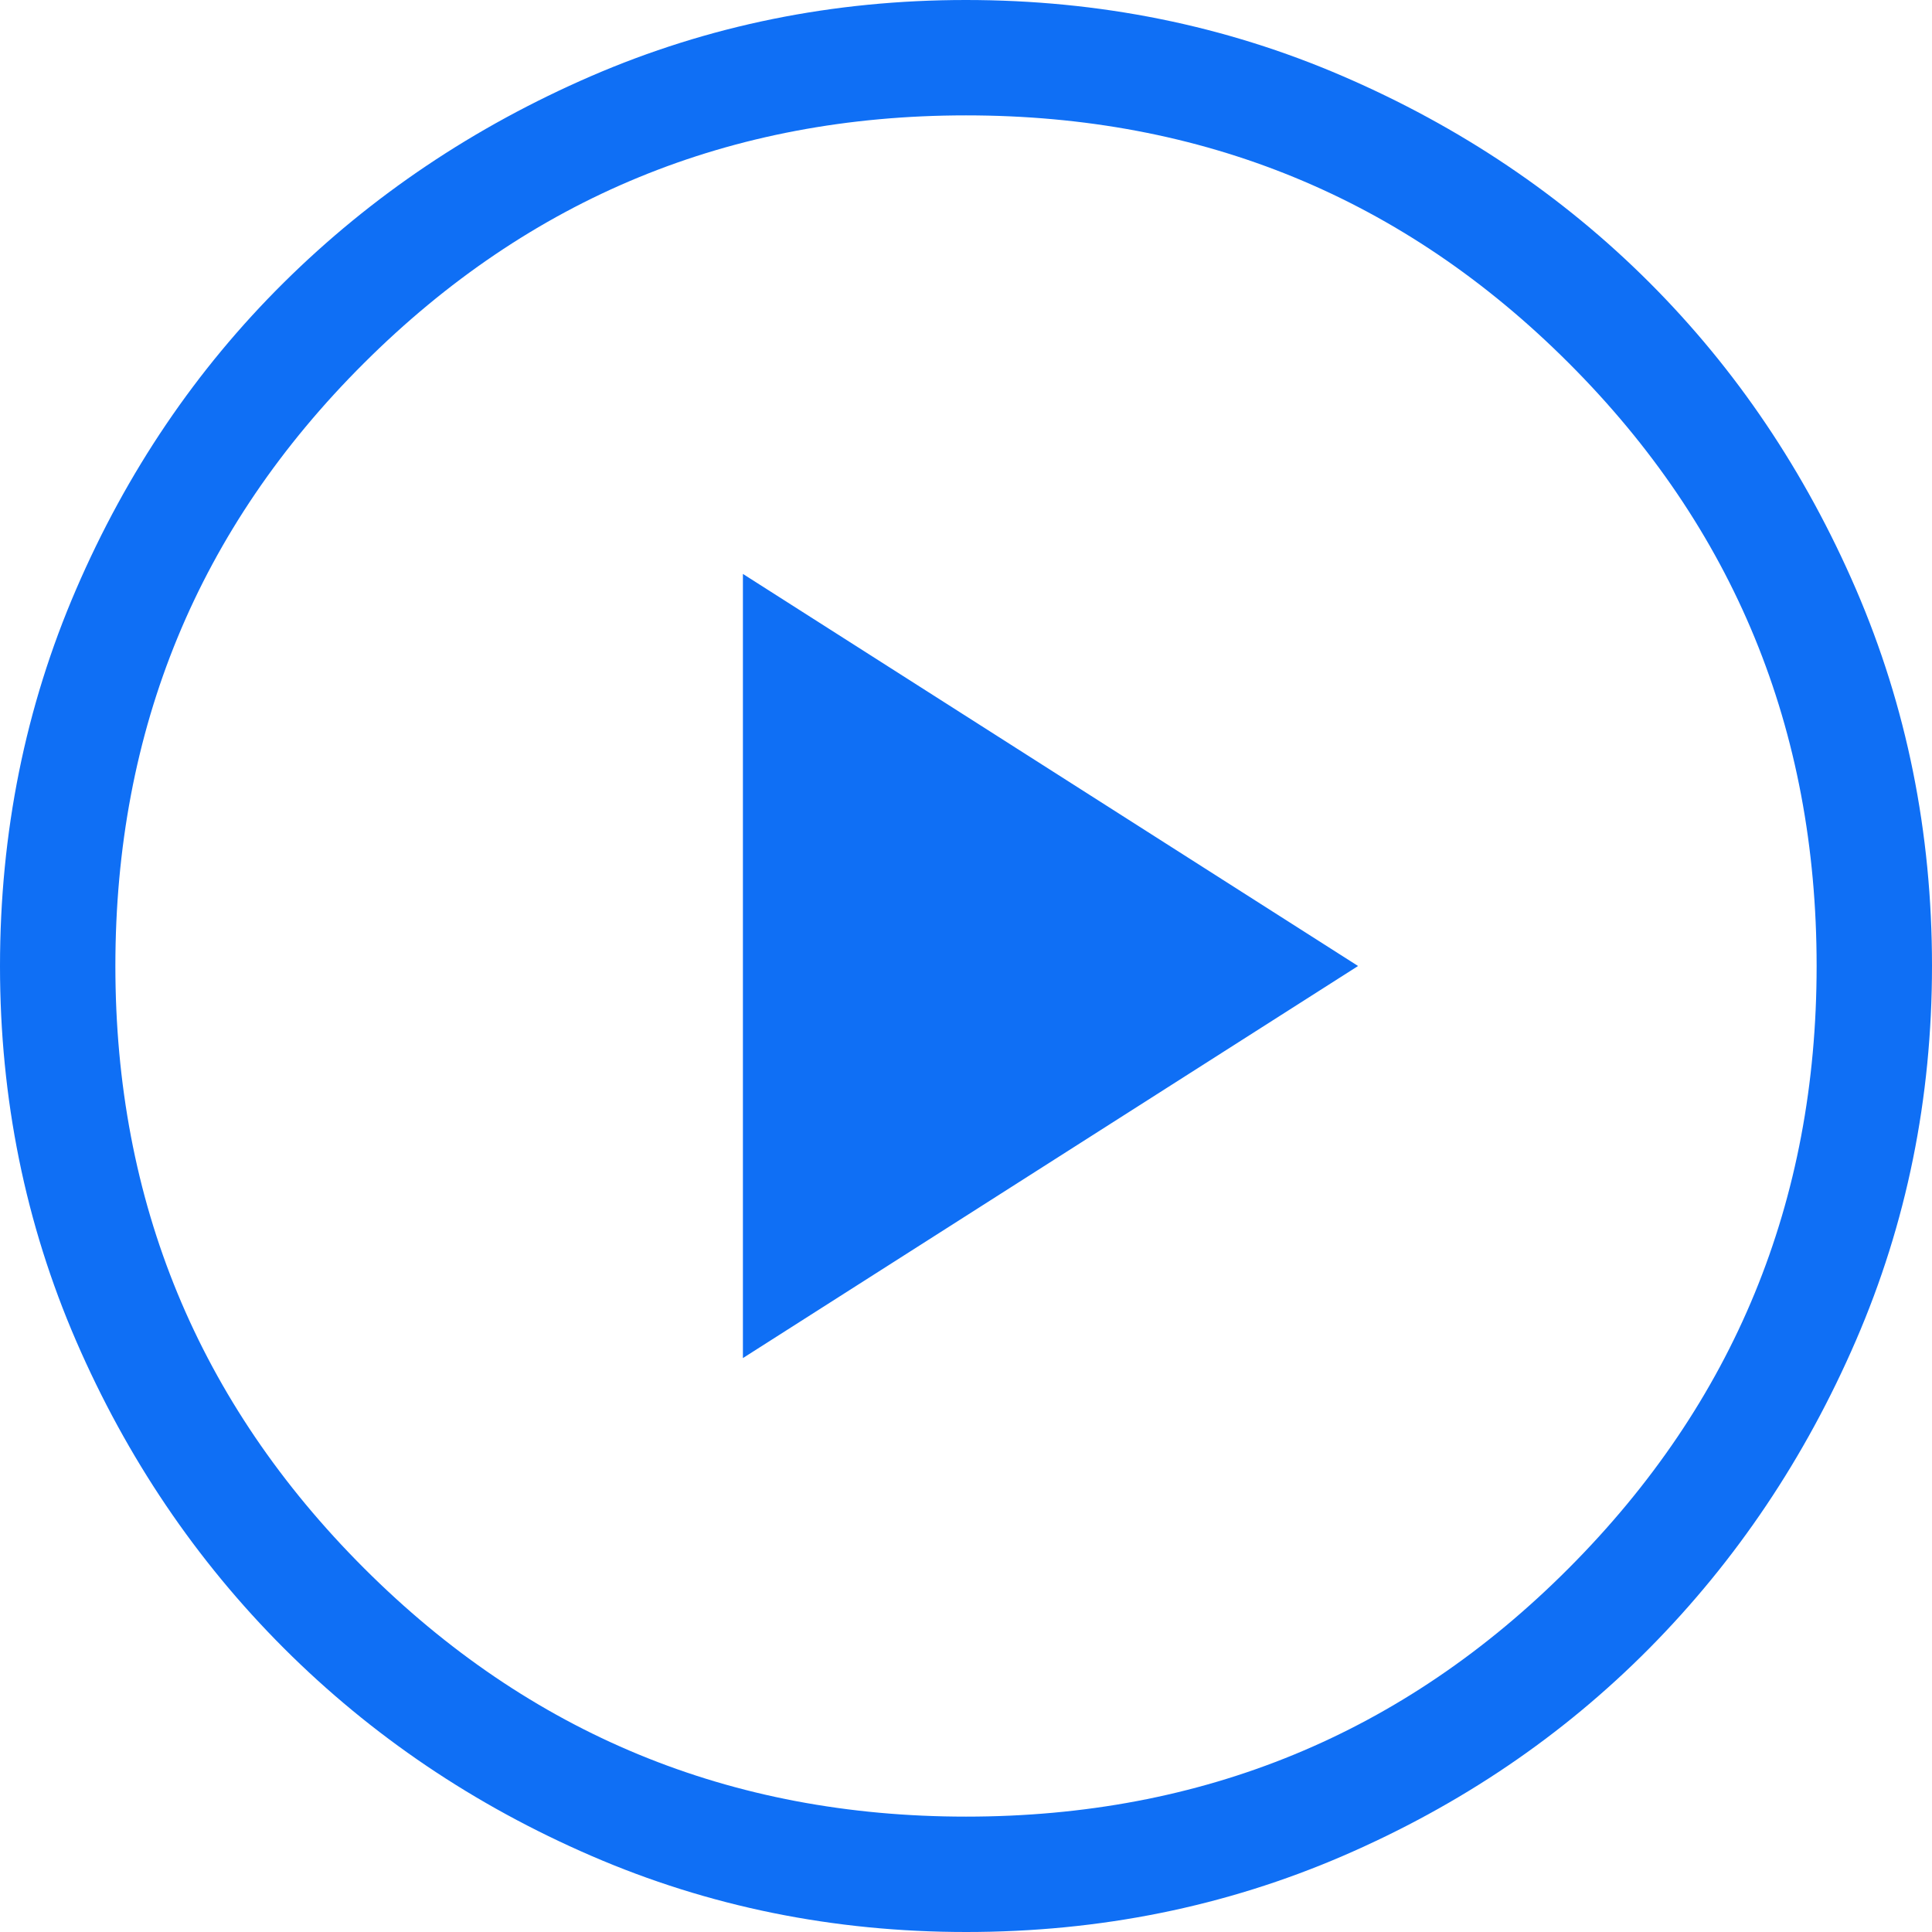
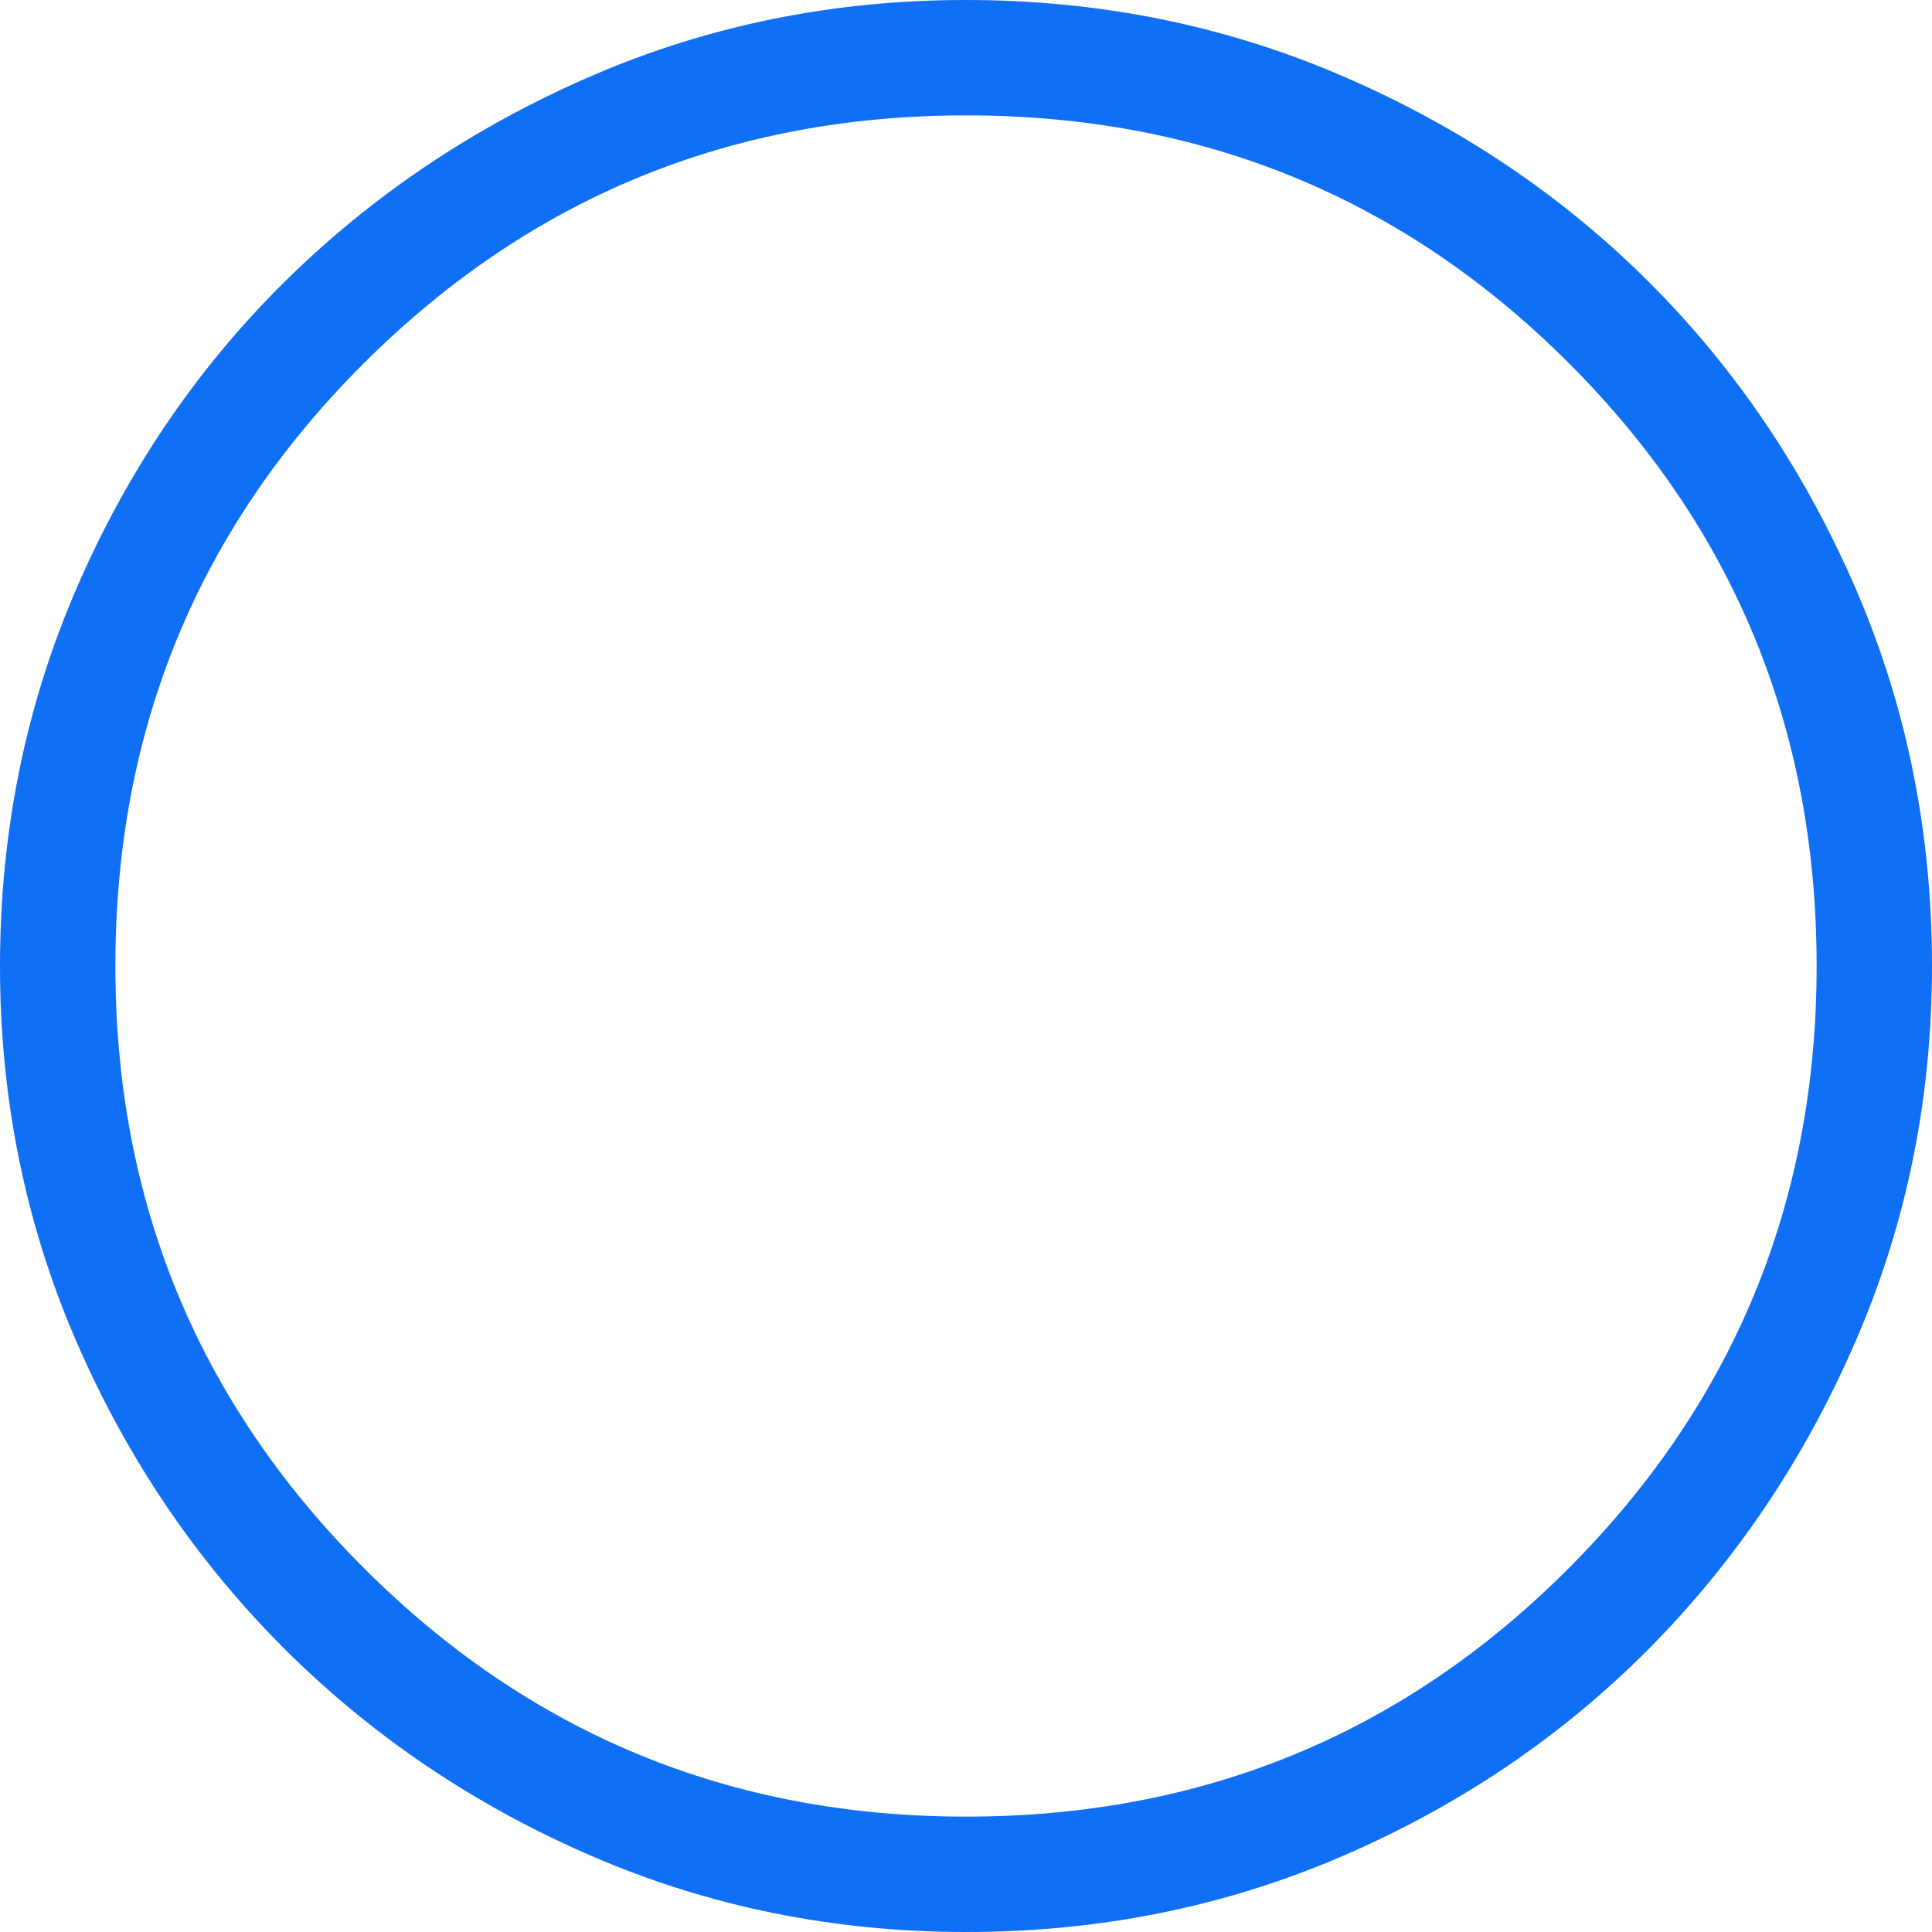
<svg xmlns="http://www.w3.org/2000/svg" width="32" height="32" viewBox="0 0 32 32" fill="none">
-   <path id="Vector" d="M12.305 22.494L22.494 16L12.305 9.506V22.494ZM16.003 32C13.807 32 11.738 31.58 9.797 30.74C7.855 29.9 6.157 28.753 4.702 27.3C3.248 25.846 2.101 24.149 1.26 22.208C0.42 20.267 0 18.198 0 16.003C0 13.79 0.42 11.71 1.26 9.763C2.1 7.815 3.246 6.122 4.7 4.681C6.154 3.241 7.851 2.101 9.792 1.26C11.733 0.42 13.802 0 15.997 0C18.21 0 20.29 0.42 22.237 1.26C24.185 2.1 25.878 3.239 27.319 4.679C28.759 6.119 29.899 7.812 30.74 9.758C31.58 11.705 32 13.784 32 15.997C32 18.193 31.58 20.262 30.74 22.203C29.9 24.145 28.761 25.843 27.321 27.298C25.881 28.752 24.188 29.899 22.242 30.74C20.295 31.58 18.216 32 16.003 32ZM16 30.089C19.921 30.089 23.25 28.717 25.985 25.973C28.721 23.228 30.089 19.904 30.089 16C30.089 12.079 28.721 8.75 25.985 6.015C23.25 3.279 19.921 1.911 16 1.911C12.096 1.911 8.772 3.279 6.028 6.015C3.283 8.75 1.911 12.079 1.911 16C1.911 19.904 3.283 23.228 6.028 25.973C8.772 28.717 12.096 30.089 16 30.089Z" fill="#0F6FF5" />
+   <path id="Vector" d="M12.305 22.494L12.305 9.506V22.494ZM16.003 32C13.807 32 11.738 31.58 9.797 30.74C7.855 29.9 6.157 28.753 4.702 27.3C3.248 25.846 2.101 24.149 1.26 22.208C0.42 20.267 0 18.198 0 16.003C0 13.79 0.42 11.71 1.26 9.763C2.1 7.815 3.246 6.122 4.7 4.681C6.154 3.241 7.851 2.101 9.792 1.26C11.733 0.42 13.802 0 15.997 0C18.21 0 20.29 0.42 22.237 1.26C24.185 2.1 25.878 3.239 27.319 4.679C28.759 6.119 29.899 7.812 30.74 9.758C31.58 11.705 32 13.784 32 15.997C32 18.193 31.58 20.262 30.74 22.203C29.9 24.145 28.761 25.843 27.321 27.298C25.881 28.752 24.188 29.899 22.242 30.74C20.295 31.58 18.216 32 16.003 32ZM16 30.089C19.921 30.089 23.25 28.717 25.985 25.973C28.721 23.228 30.089 19.904 30.089 16C30.089 12.079 28.721 8.75 25.985 6.015C23.25 3.279 19.921 1.911 16 1.911C12.096 1.911 8.772 3.279 6.028 6.015C3.283 8.75 1.911 12.079 1.911 16C1.911 19.904 3.283 23.228 6.028 25.973C8.772 28.717 12.096 30.089 16 30.089Z" fill="#0F6FF5" />
</svg>